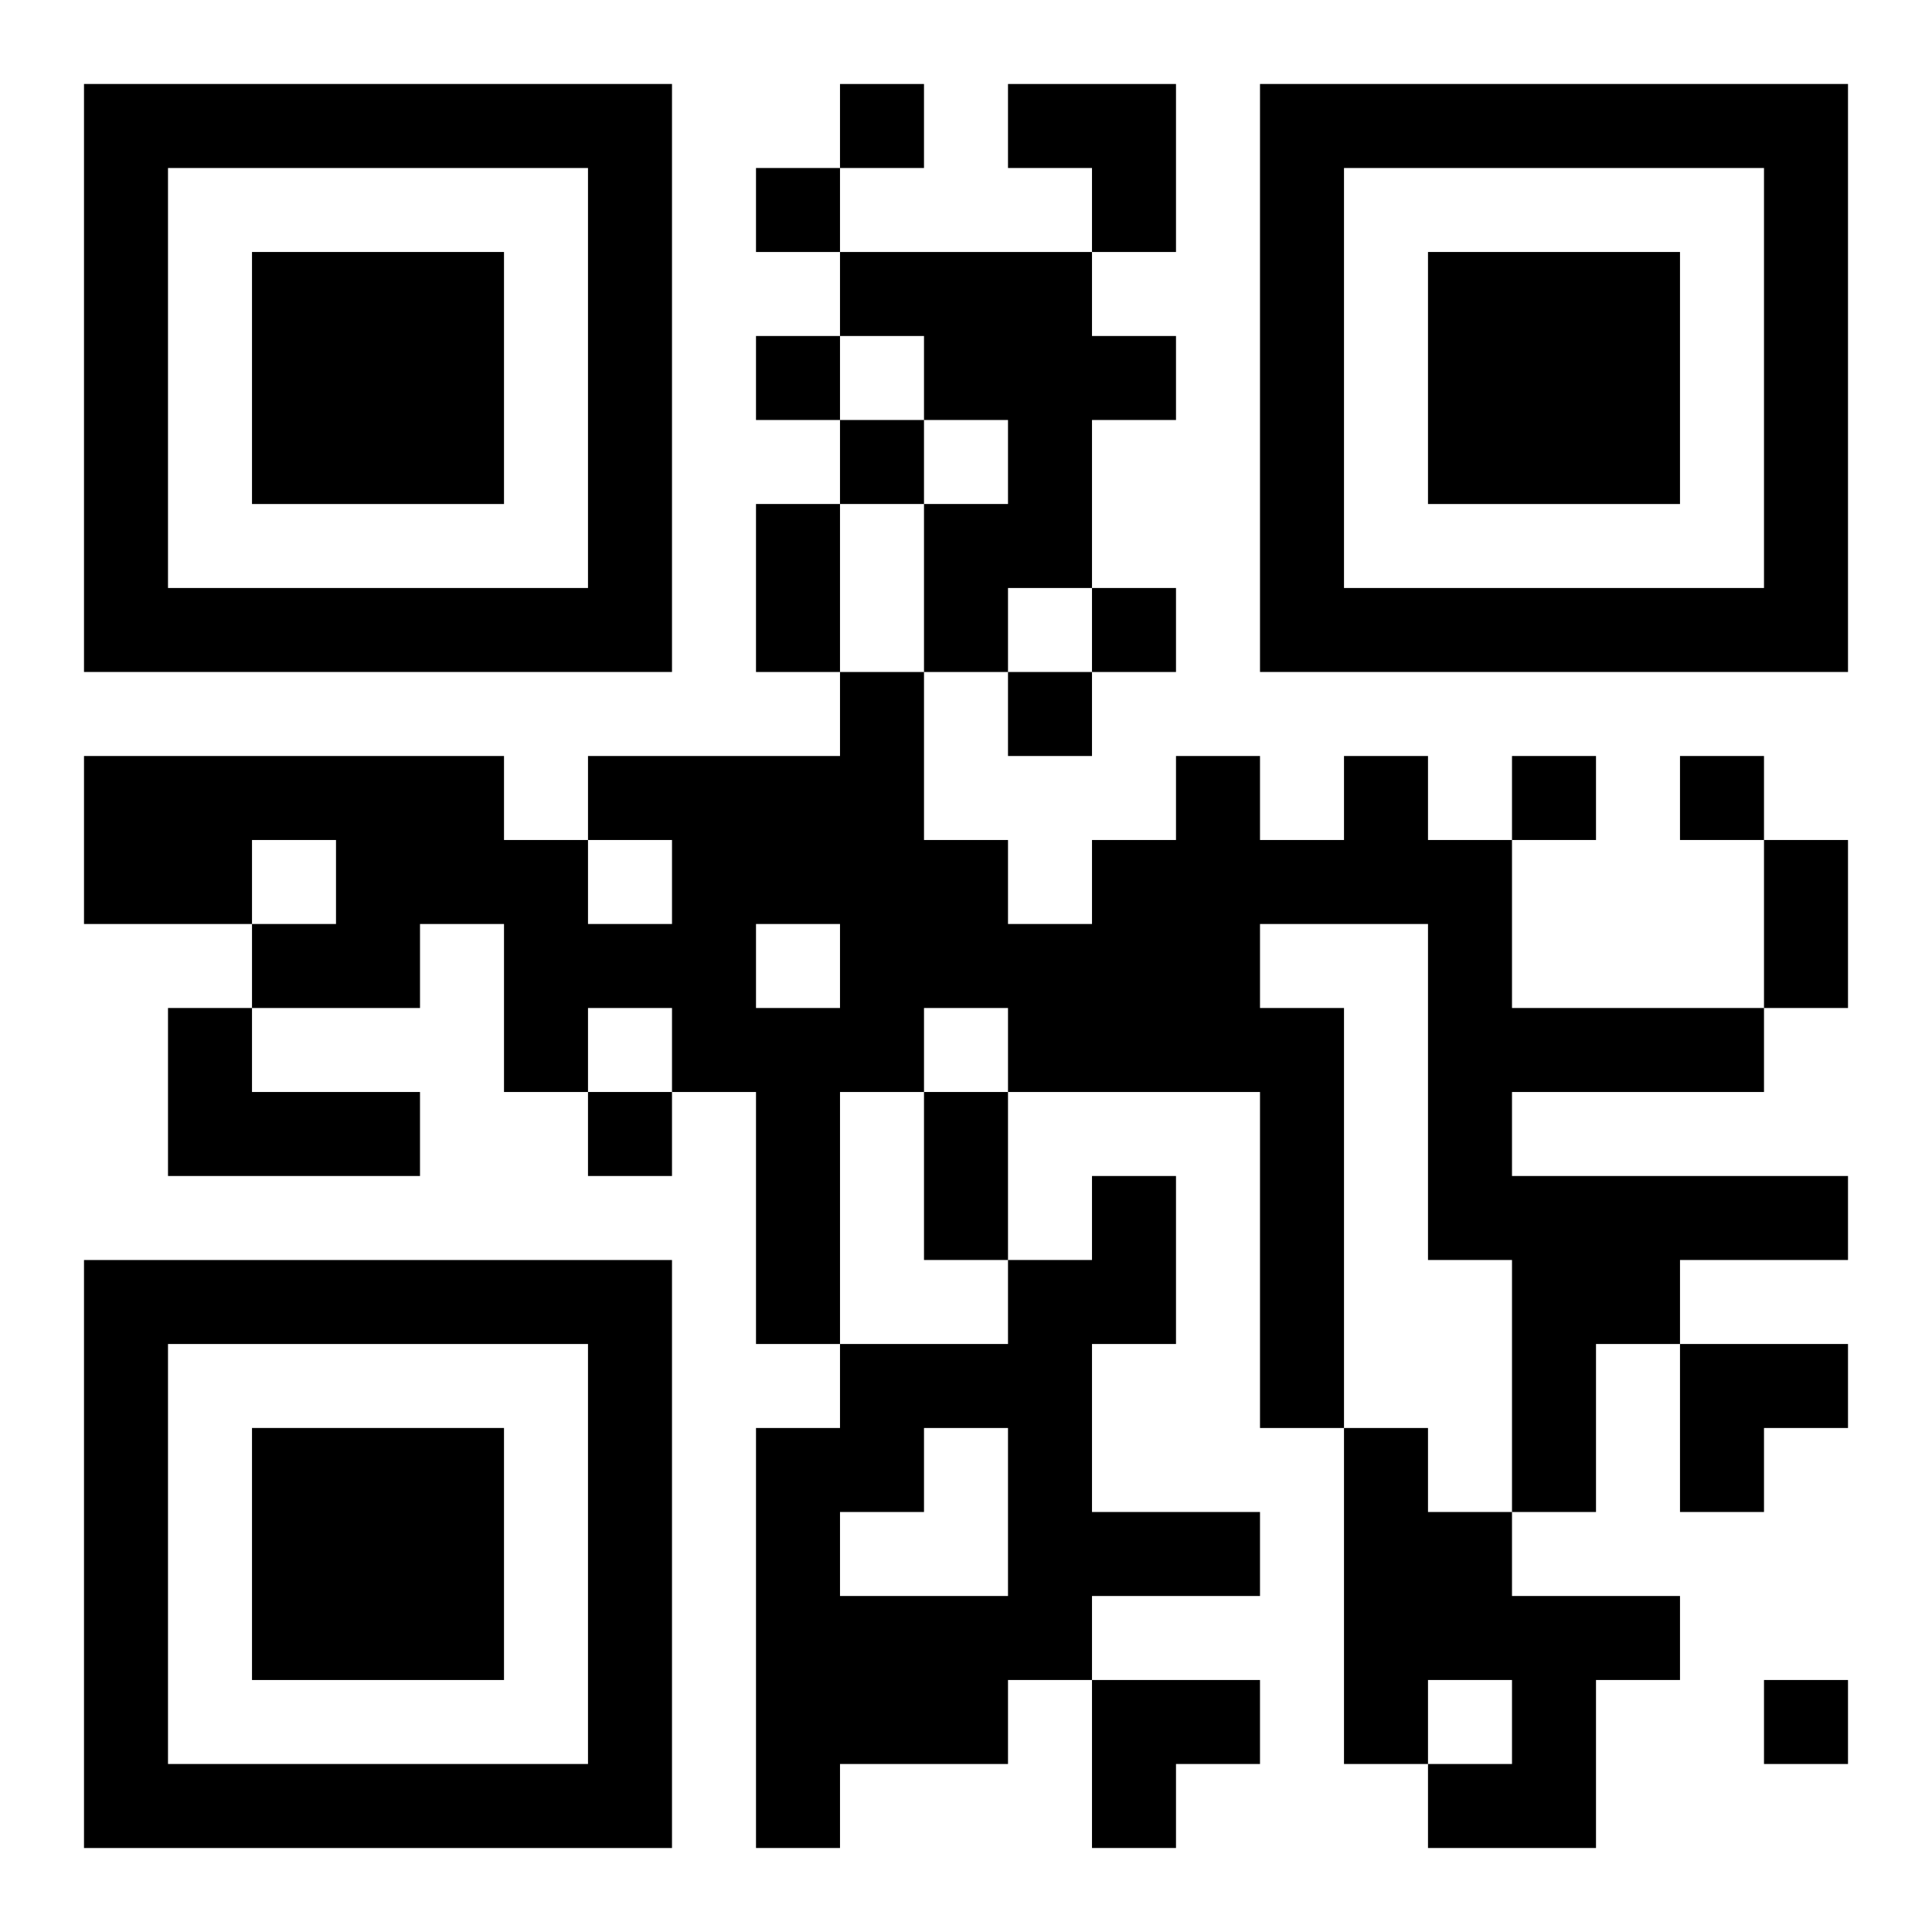
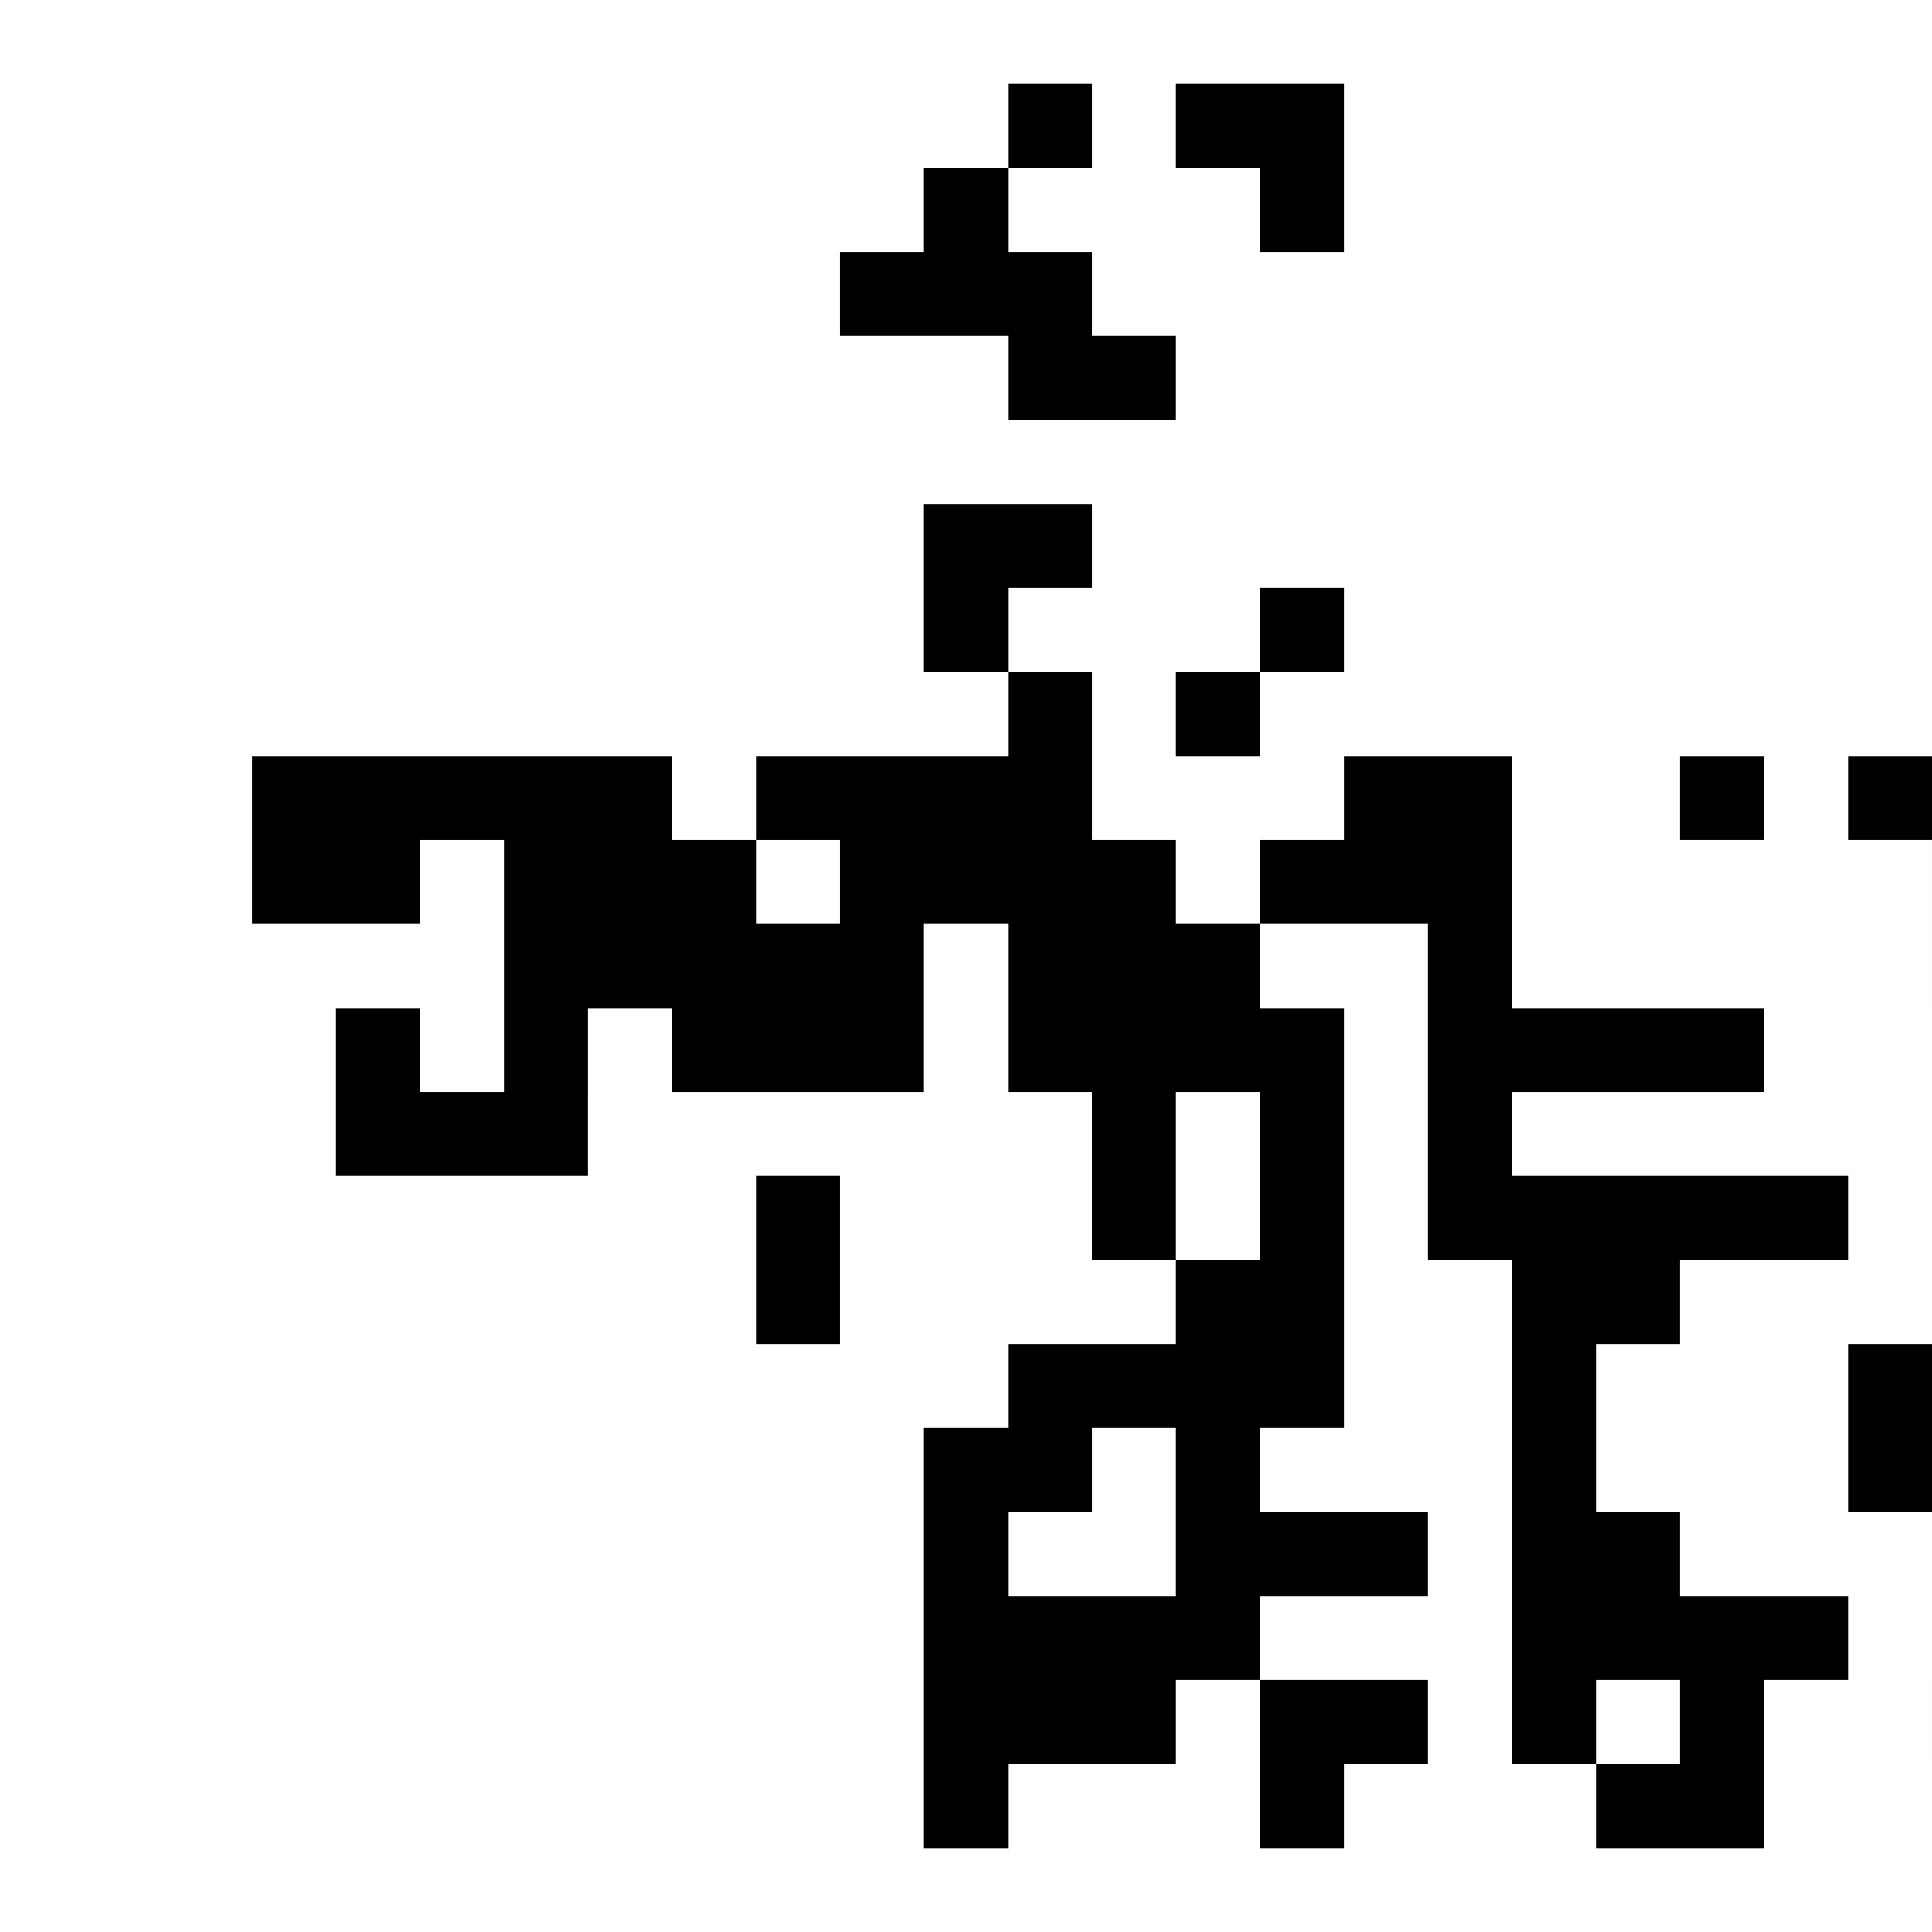
<svg xmlns="http://www.w3.org/2000/svg" xmlns:xlink="http://www.w3.org/1999/xlink" width="250" height="250" baseProfile="full" version="1.1" viewBox="-1 -1 23 23">
  <symbol id="a">
-     <path d="m0 7v7h7v-7h-7zm1 1h5v5h-5v-5zm1 1v3h3v-3h-3z" />
-   </symbol>
+     </symbol>
  <use y="-7" xlink:href="#a" />
  <use y="7" xlink:href="#a" />
  <use x="14" y="-7" xlink:href="#a" />
-   <path d="m9 2h3v1h1v1h-1v2h-1v1h-1v-2h1v-1h-1v-1h-1v-1m6 6h1v1h1v2h3v1h-3v1h4v1h-2v1h-1v2h-1v-3h-1v-4h-2v1h1v5h-1v-4h-3v-1h-1v1h-1v3h-1v-3h-1v-1h-1v1h-1v-2h-1v1h-2v-1h1v-1h-1v1h-2v-2h5v1h1v1h1v-1h-1v-1h3v-1h1v2h1v1h1v-1h1v-1h1v1h1v-1m-7 2v1h1v-1h-1m-7 1h1v1h2v1h-3v-2m11 2h1v2h-1v2h2v1h-2v1h-1v1h-2v1h-1v-5h1v-1h2v-1h1v-1m-2 3v1h-1v1h2v-2h-1m5 0h1v1h1v1h2v1h-1v2h-2v-1h1v-1h-1v1h-1v-4m-6-16v1h1v-1h-1m-1 1v1h1v-1h-1m0 2v1h1v-1h-1m1 1v1h1v-1h-1m3 2v1h1v-1h-1m-1 1v1h1v-1h-1m6 1v1h1v-1h-1m2 0v1h1v-1h-1m-13 4v1h1v-1h-1m14 7v1h1v-1h-1m-12-14h1v2h-1v-2m12 4h1v2h-1v-2m-10 3h1v2h-1v-2m1-12h2v2h-1v-1h-1zm8 15h2v1h-1v1h-1zm-7 4h2v1h-1v1h-1z" />
+   <path d="m9 2h3v1h1v1h-1v2h-1v1h-1v-2h1v-1h-1v-1h-1v-1m6 6h1v1h1v2h3v1h-3v1h4v1h-2v1h-1v2h-1v-3h-1v-4h-2v1h1v5h-1v-4h-3v-1h-1v1h-1v3h-1v-3h-1v-1h-1v1h-1v-2h-1v1v-1h1v-1h-1v1h-2v-2h5v1h1v1h1v-1h-1v-1h3v-1h1v2h1v1h1v-1h1v-1h1v1h1v-1m-7 2v1h1v-1h-1m-7 1h1v1h2v1h-3v-2m11 2h1v2h-1v2h2v1h-2v1h-1v1h-2v1h-1v-5h1v-1h2v-1h1v-1m-2 3v1h-1v1h2v-2h-1m5 0h1v1h1v1h2v1h-1v2h-2v-1h1v-1h-1v1h-1v-4m-6-16v1h1v-1h-1m-1 1v1h1v-1h-1m0 2v1h1v-1h-1m1 1v1h1v-1h-1m3 2v1h1v-1h-1m-1 1v1h1v-1h-1m6 1v1h1v-1h-1m2 0v1h1v-1h-1m-13 4v1h1v-1h-1m14 7v1h1v-1h-1m-12-14h1v2h-1v-2m12 4h1v2h-1v-2m-10 3h1v2h-1v-2m1-12h2v2h-1v-1h-1zm8 15h2v1h-1v1h-1zm-7 4h2v1h-1v1h-1z" />
</svg>